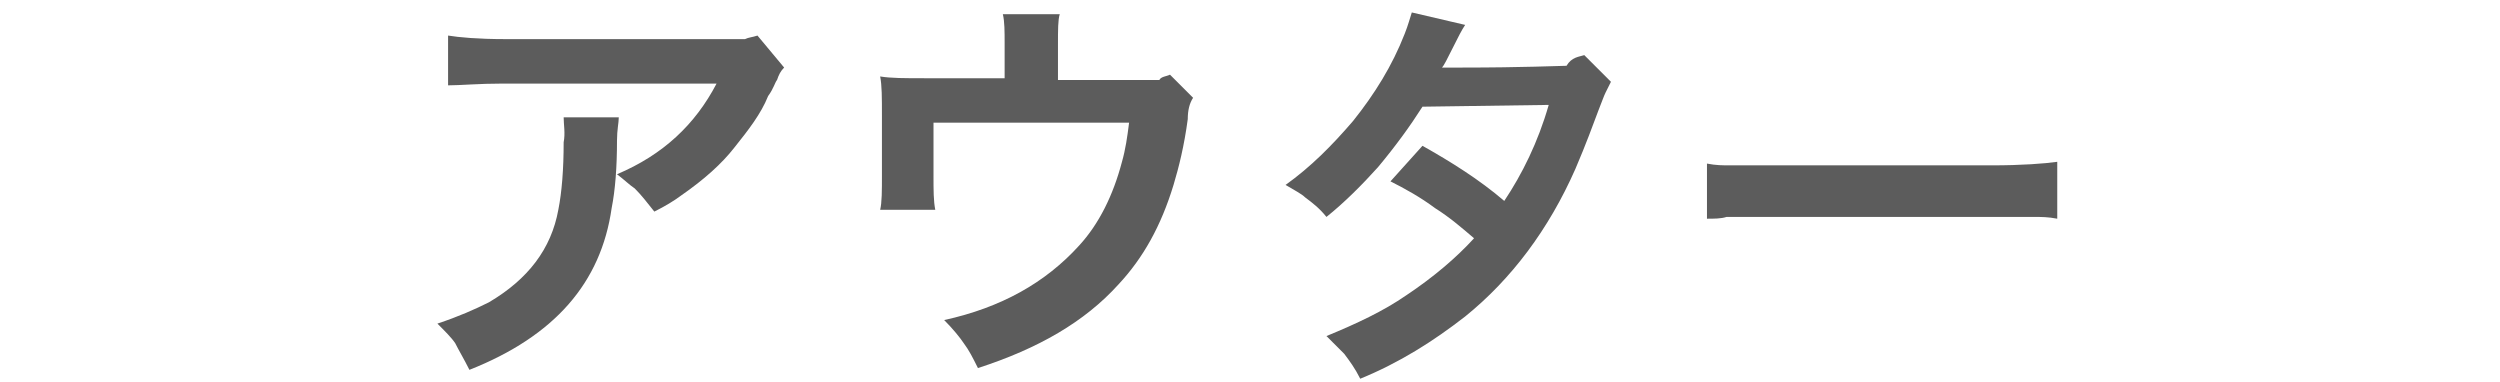
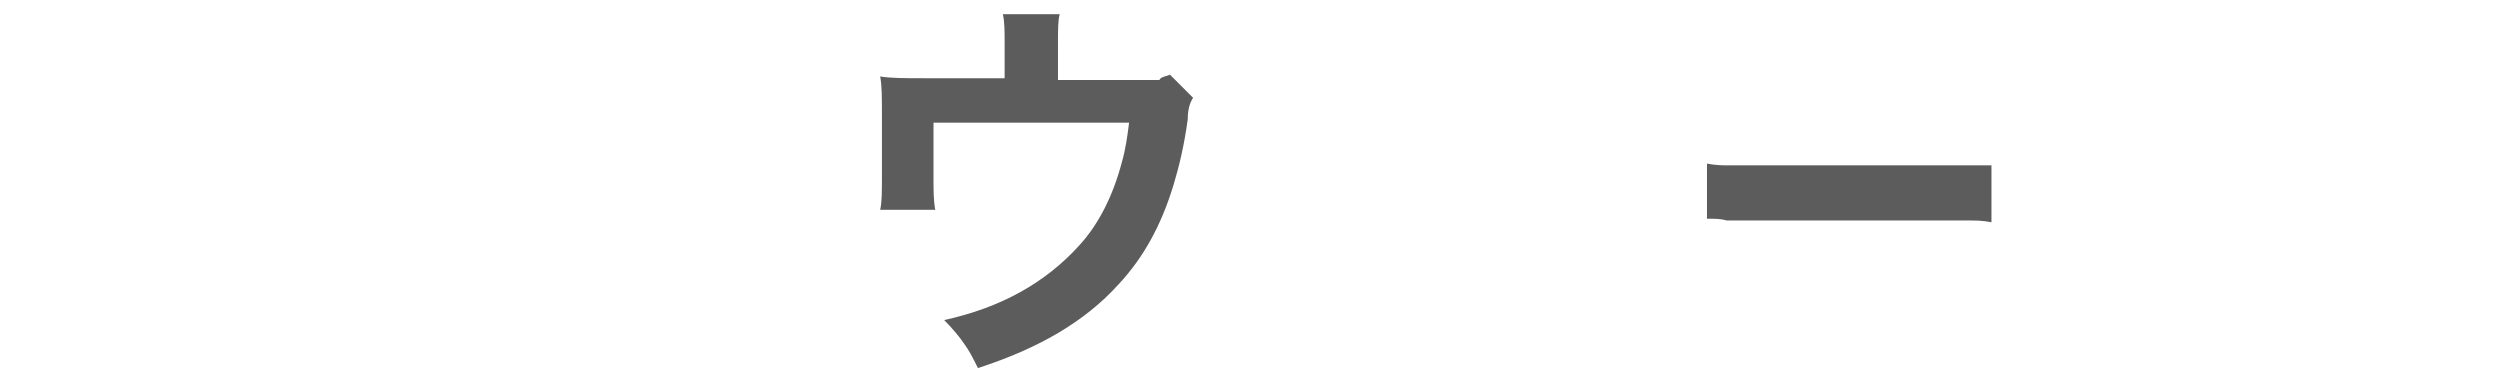
<svg xmlns="http://www.w3.org/2000/svg" version="1.1" x="0px" y="0px" width="140.6px" height="21.5px" viewBox="0 0 140.6 21.5" style="enable-background:new 0 0 140.6 21.5;" xml:space="preserve">
  <style type="text/css">
	.st0{opacity:0;fill:#5C5C5C;}
	.st1{fill:#5C5C5C;}
</style>
  <defs>
</defs>
  <rect class="st0" width="140.6" height="21.5" />
  <title>heading_02_2_section_1</title>
  <g>
-     <path class="st1" d="M31.7,6.6h3.1c0,0.3-0.1,0.7-0.1,1.3c0,1.5-0.1,2.8-0.3,3.8c-0.6,4.2-3.2,7.2-8,9.1c-0.3-0.6-0.6-1.1-0.8-1.5   c-0.2-0.3-0.6-0.7-1-1.1c1.2-0.4,2.1-0.8,2.9-1.2c2.2-1.3,3.5-3,3.9-5.2c0.2-1,0.3-2.3,0.3-3.8C31.8,7.5,31.7,7,31.7,6.6z M42.6,2   l1.5,1.8c-0.2,0.2-0.3,0.4-0.4,0.7c-0.1,0.1-0.2,0.5-0.5,0.9c-0.4,1-1.1,1.9-1.9,2.9c-0.7,0.9-1.7,1.8-3,2.7   c-0.4,0.3-0.9,0.6-1.5,0.9c-0.4-0.5-0.7-0.9-1.1-1.3c-0.3-0.2-0.6-0.5-1-0.8c2.6-1.1,4.4-2.8,5.6-5.1H28.3c-1.4,0-2.4,0.1-3.1,0.1   V2c0.6,0.1,1.7,0.2,3.2,0.2h12c0.8,0,1.3,0,1.5,0C42.1,2.1,42.3,2.1,42.6,2z" />
    <path class="st1" d="M65.8,4.2l1.3,1.3c-0.2,0.3-0.3,0.7-0.3,1.2c-0.2,1.5-0.5,2.7-0.8,3.7c-0.7,2.3-1.7,4.1-3.1,5.6   c-1.9,2.1-4.5,3.6-7.9,4.7c-0.3-0.6-0.5-1-0.8-1.4c-0.2-0.3-0.6-0.8-1.1-1.3c3.2-0.7,5.7-2.1,7.6-4.2c1.1-1.2,1.9-2.8,2.4-4.7   c0.2-0.7,0.3-1.4,0.4-2.2H52.5v3c0,0.8,0,1.4,0.1,1.9h-3.1c0.1-0.4,0.1-1.1,0.1-1.9V6.5c0-1,0-1.7-0.1-2.2c0.6,0.1,1.4,0.1,2.5,0.1   h4.5v-2v0c0-0.6,0-1.2-0.1-1.6h3.2c-0.1,0.3-0.1,0.9-0.1,1.7v2h4.1c0.9,0,1.4,0,1.6,0C65.3,4.3,65.6,4.3,65.8,4.2z" />
-     <path class="st1" d="M89.1,3.1l1.5,1.5c-0.1,0.2-0.2,0.4-0.3,0.6c-0.1,0.2-0.2,0.5-0.4,1c-0.3,0.8-0.7,1.9-1.3,3.3   c-1.5,3.4-3.6,6.2-6.2,8.3c-1.8,1.4-3.7,2.6-5.9,3.5c-0.3-0.6-0.6-1-0.9-1.4c-0.3-0.3-0.6-0.6-1-1c1.7-0.7,3.2-1.4,4.5-2.3   c1.5-1,2.8-2.1,3.8-3.2c-0.7-0.6-1.4-1.2-2.2-1.7c-0.8-0.6-1.7-1.1-2.5-1.5l1.8-2c1.6,0.9,3.2,1.9,4.6,3.1c1-1.5,1.9-3.3,2.5-5.4   l-7.1,0.1c-0.7,1.1-1.5,2.2-2.5,3.4c-0.9,1-1.9,2-2.9,2.8c-0.4-0.5-0.8-0.8-1.2-1.1c-0.2-0.2-0.6-0.4-1.1-0.7   c1.4-1,2.6-2.2,3.8-3.6c1.2-1.5,2.2-3.1,2.9-4.9c0.2-0.5,0.3-0.9,0.4-1.2l3,0.7c-0.2,0.3-0.4,0.7-0.7,1.3c-0.3,0.6-0.5,1-0.6,1.1   c0.2,0,0.4,0,0.8,0l0.3,0c3.5,0,5.5-0.1,5.9-0.1C88.4,3.2,88.8,3.2,89.1,3.1z" />
-     <path class="st1" d="M96,12.3V9.2c0.5,0.1,0.9,0.1,1.3,0.1c0.4,0,1.2,0,2.4,0H112c1.7,0,3-0.1,3.7-0.2v3.2   c-0.5-0.1-0.9-0.1-1.3-0.1c-0.4,0-1.2,0-2.4,0H99.8c-1.4,0-2.2,0-2.7,0C96.8,12.3,96.4,12.3,96,12.3z" />
+     <path class="st1" d="M96,12.3V9.2c0.5,0.1,0.9,0.1,1.3,0.1c0.4,0,1.2,0,2.4,0H112v3.2   c-0.5-0.1-0.9-0.1-1.3-0.1c-0.4,0-1.2,0-2.4,0H99.8c-1.4,0-2.2,0-2.7,0C96.8,12.3,96.4,12.3,96,12.3z" />
  </g>
</svg>